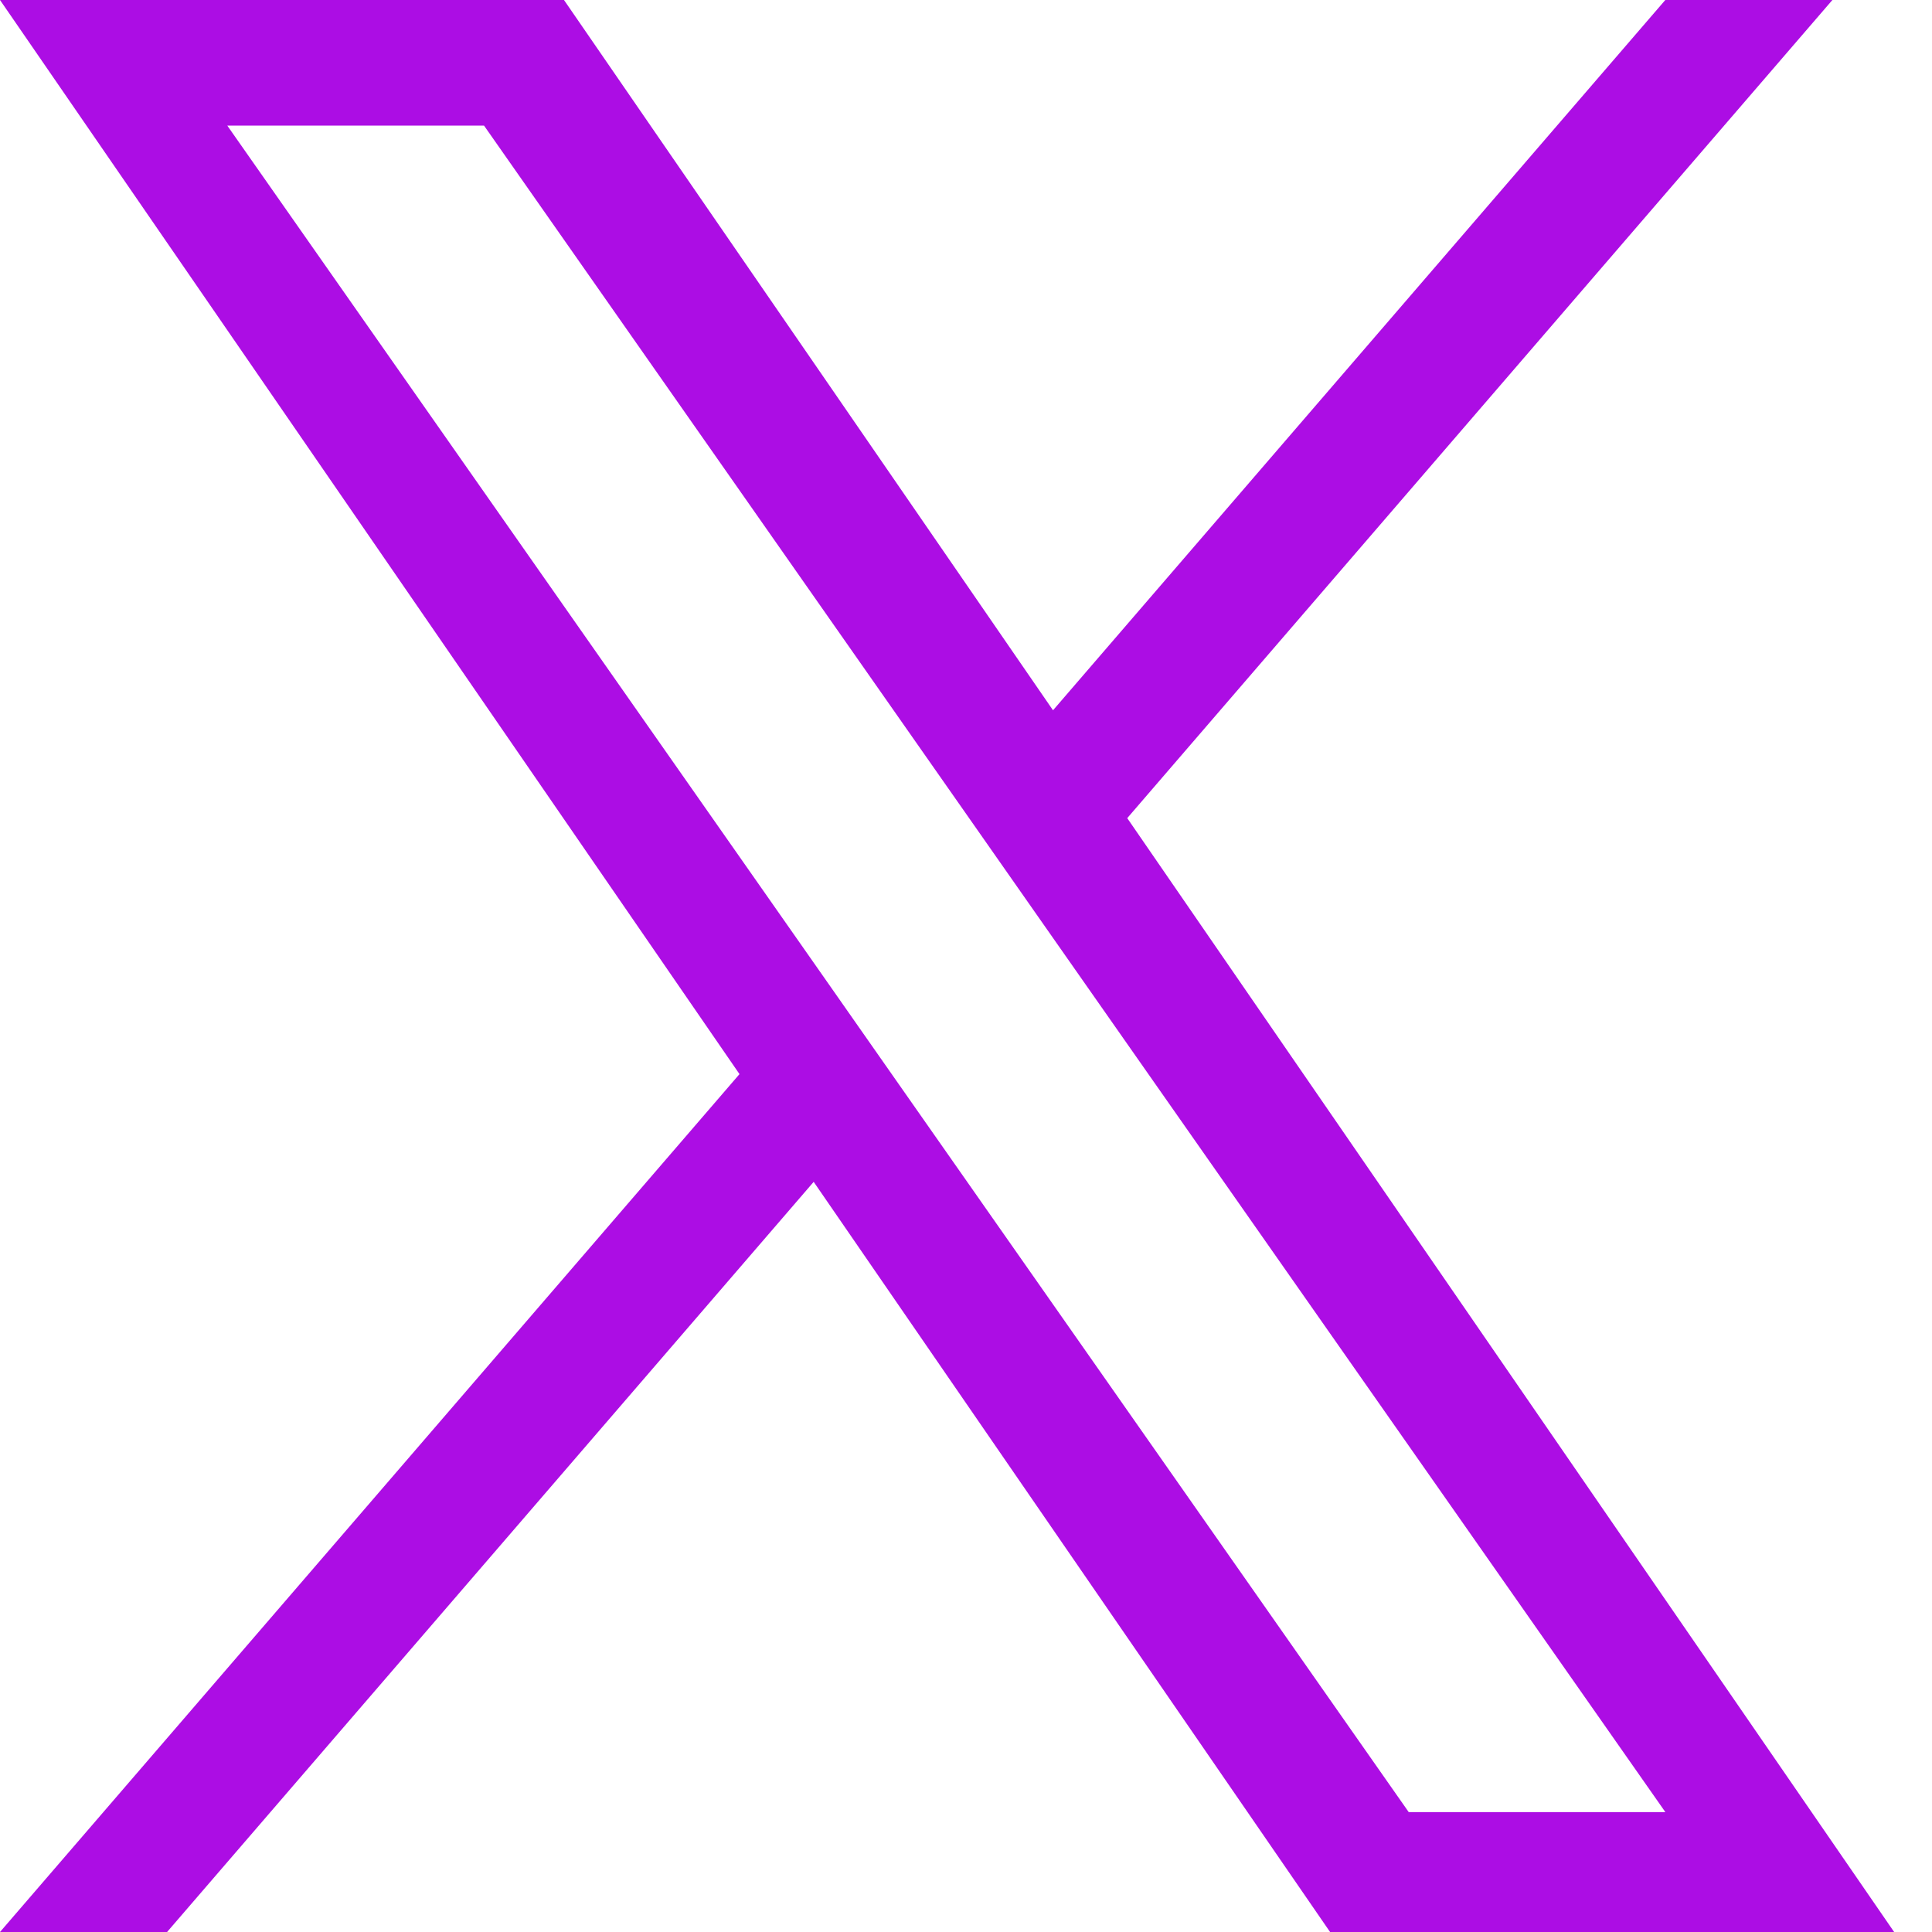
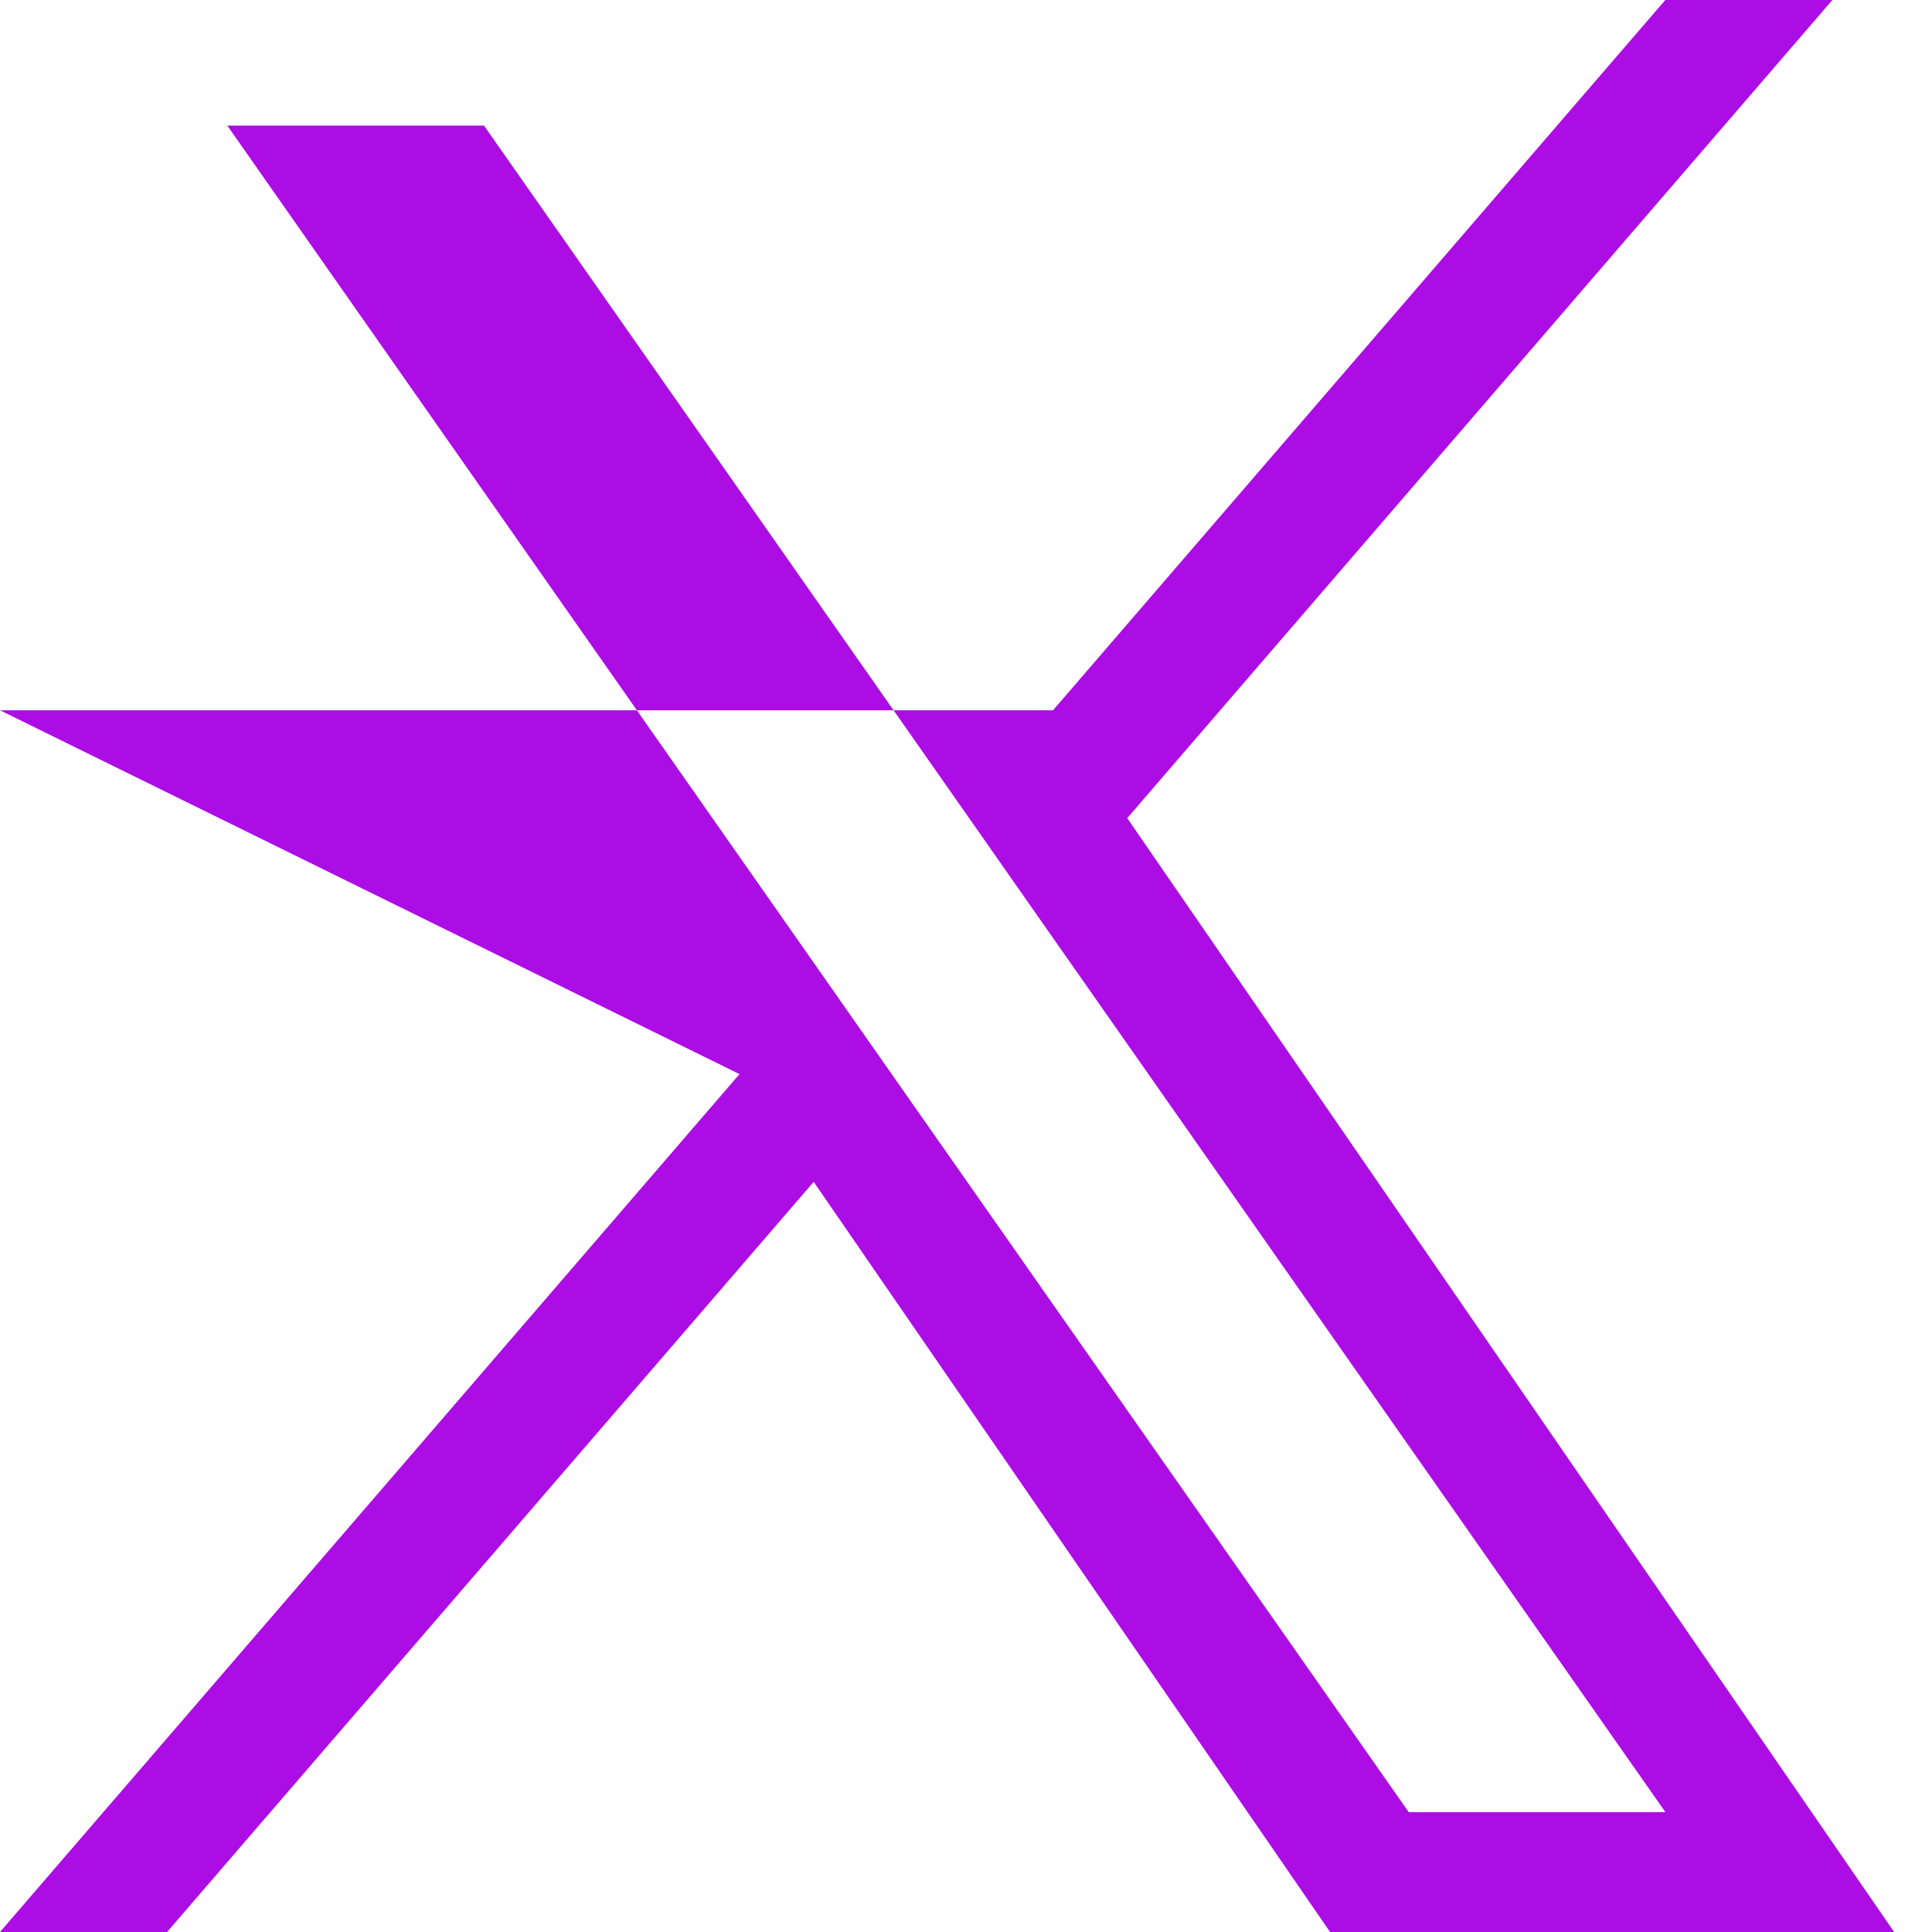
<svg xmlns="http://www.w3.org/2000/svg" width="25" height="25" viewBox="0 0 25 25" fill="none">
-   <path d="M14.587 10.586L23.711 0H21.549L13.626 9.191L7.298 0H0L9.569 13.899L0 25H2.162L10.529 15.293L17.211 25H24.51L14.586 10.586H14.587ZM11.625 14.022L10.656 12.638L2.941 1.625H6.263L12.488 10.512L13.457 11.896L21.55 23.449H18.229L11.625 14.022V14.022Z" fill="#AC0DE4" />
+   <path d="M14.587 10.586L23.711 0H21.549L13.626 9.191H0L9.569 13.899L0 25H2.162L10.529 15.293L17.211 25H24.51L14.586 10.586H14.587ZM11.625 14.022L10.656 12.638L2.941 1.625H6.263L12.488 10.512L13.457 11.896L21.55 23.449H18.229L11.625 14.022V14.022Z" fill="#AC0DE4" />
</svg>